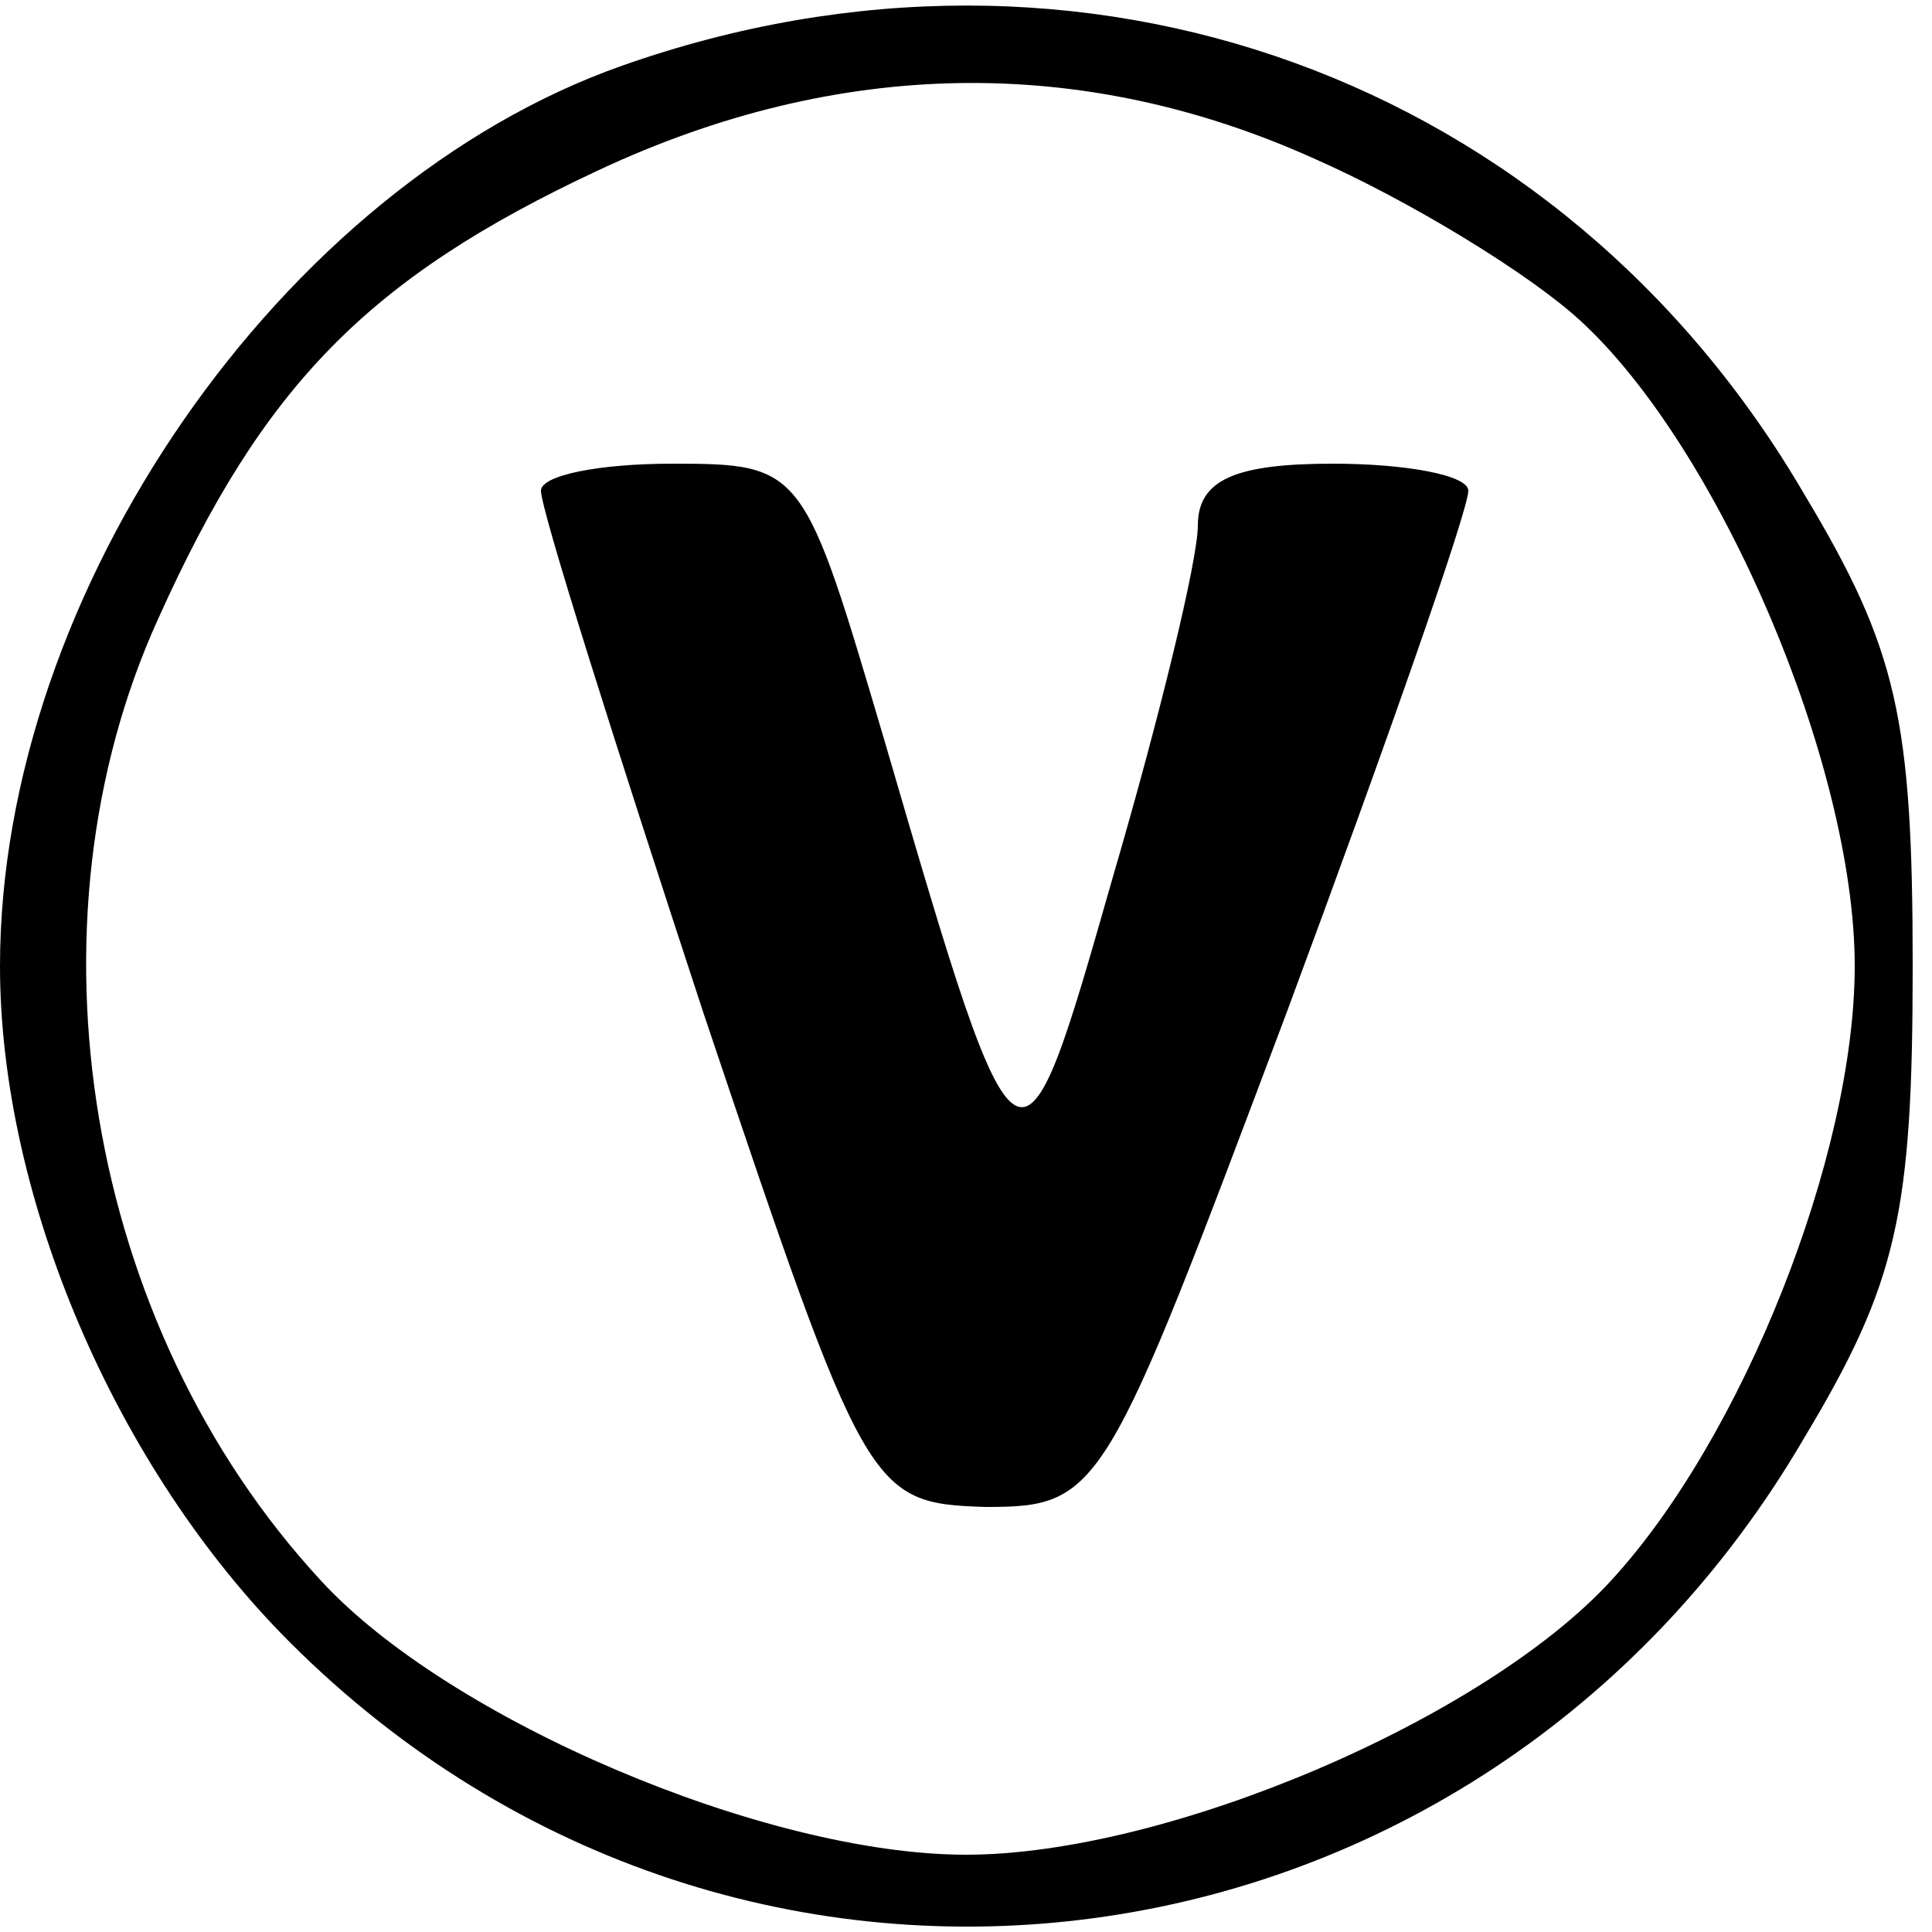
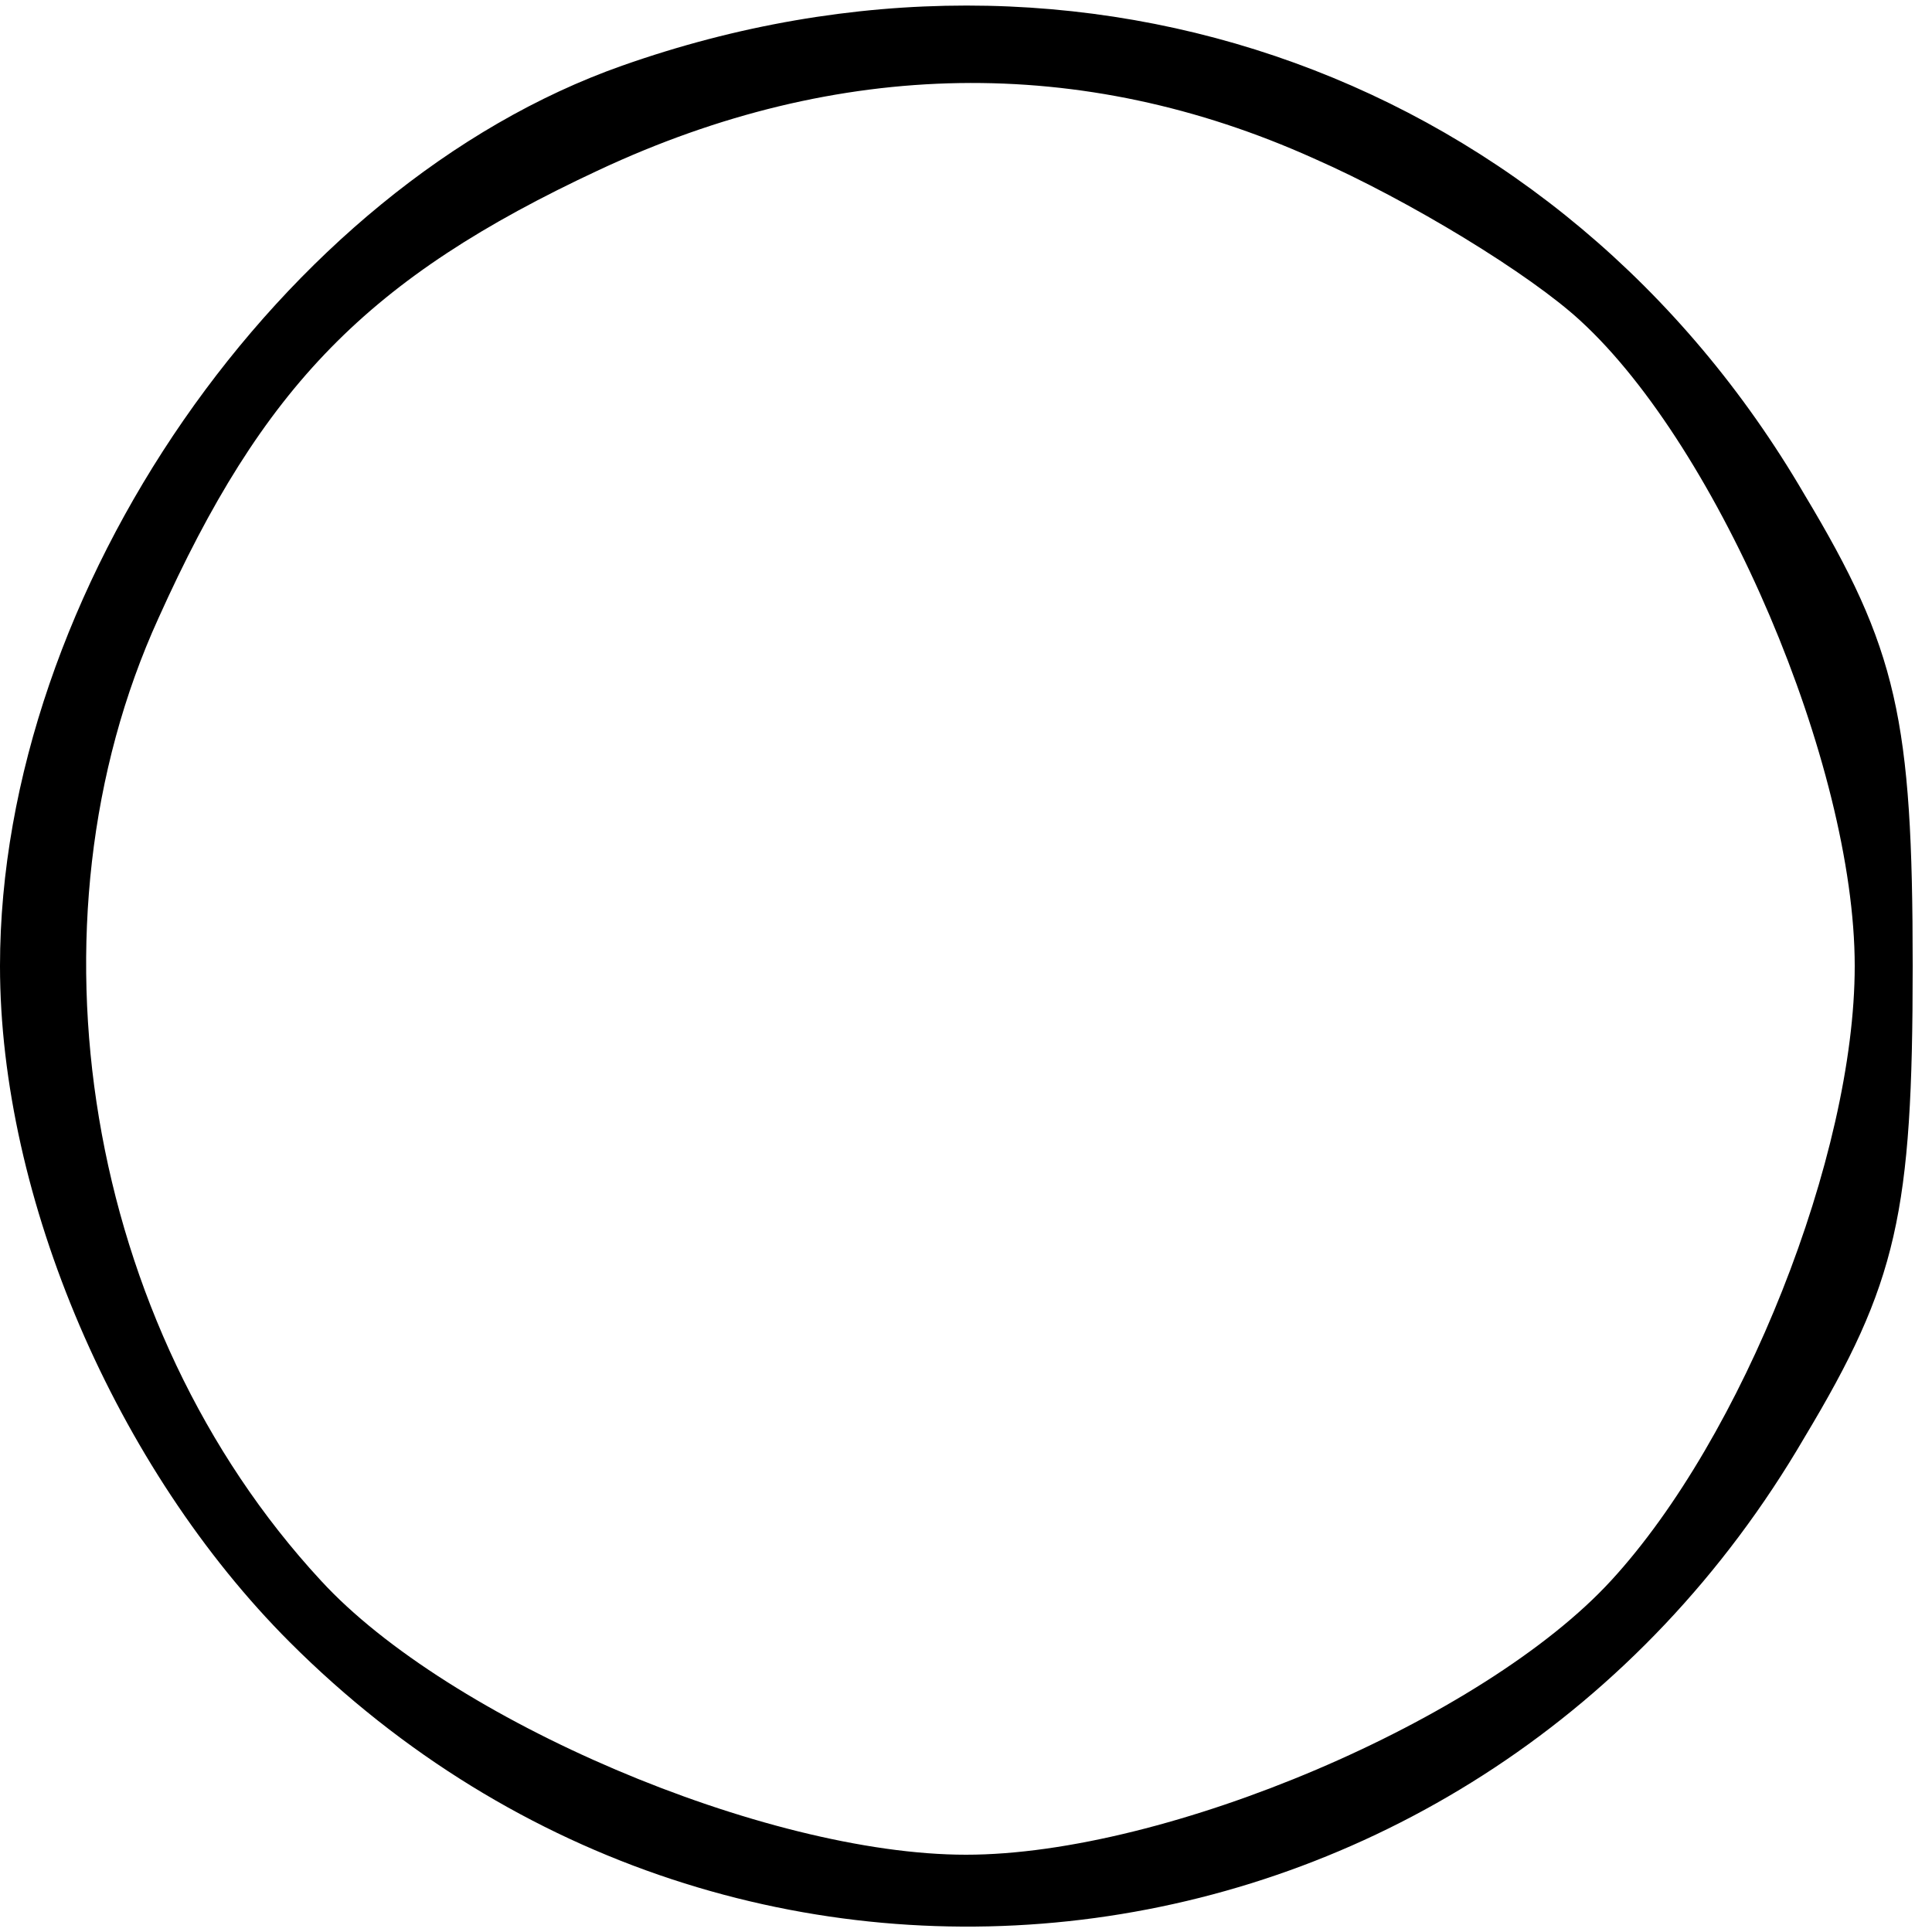
<svg xmlns="http://www.w3.org/2000/svg" width="48" height="48" viewBox="0 0 50 50" preserveAspectRatio="xMidYMid meet" class="colored-icon--app">
  <g transform="translate(0,50) scale(0.1,-0.1)" fill="#000000" stroke="none">
    <path d="M161 483 c-88 -31 -161 -136 -161 -233 0 -60 30 -130 75 -175 117 -117 308 -91 392 53 24 40 28 58 28 122 0 64 -4 82 -28 122 -63 108 -187 153 -306 111z m179 -24 c25 -11 56 -30 69 -42 36 -33 71 -115 71 -167 0 -49 -29 -122 -63 -159 -33 -36 -115 -71 -167 -71 -52 0 -134 35 -167 71 -61 66 -78 170 -42 249 27 60 54 88 114 116 62 29 125 30 185 3z" />
-     <path d="M140 373 c0 -5 19 -65 42 -135 42 -125 43 -127 73 -128 30 0 31 3 78 128 26 70 47 130 47 135 0 4 -16 7 -35 7 -25 0 -35 -4 -35 -16 0 -9 -10 -50 -22 -91 -24 -84 -24 -85 -59 35 -21 71 -21 72 -55 72 -19 0 -34 -3 -34 -7z" />
  </g>
</svg>